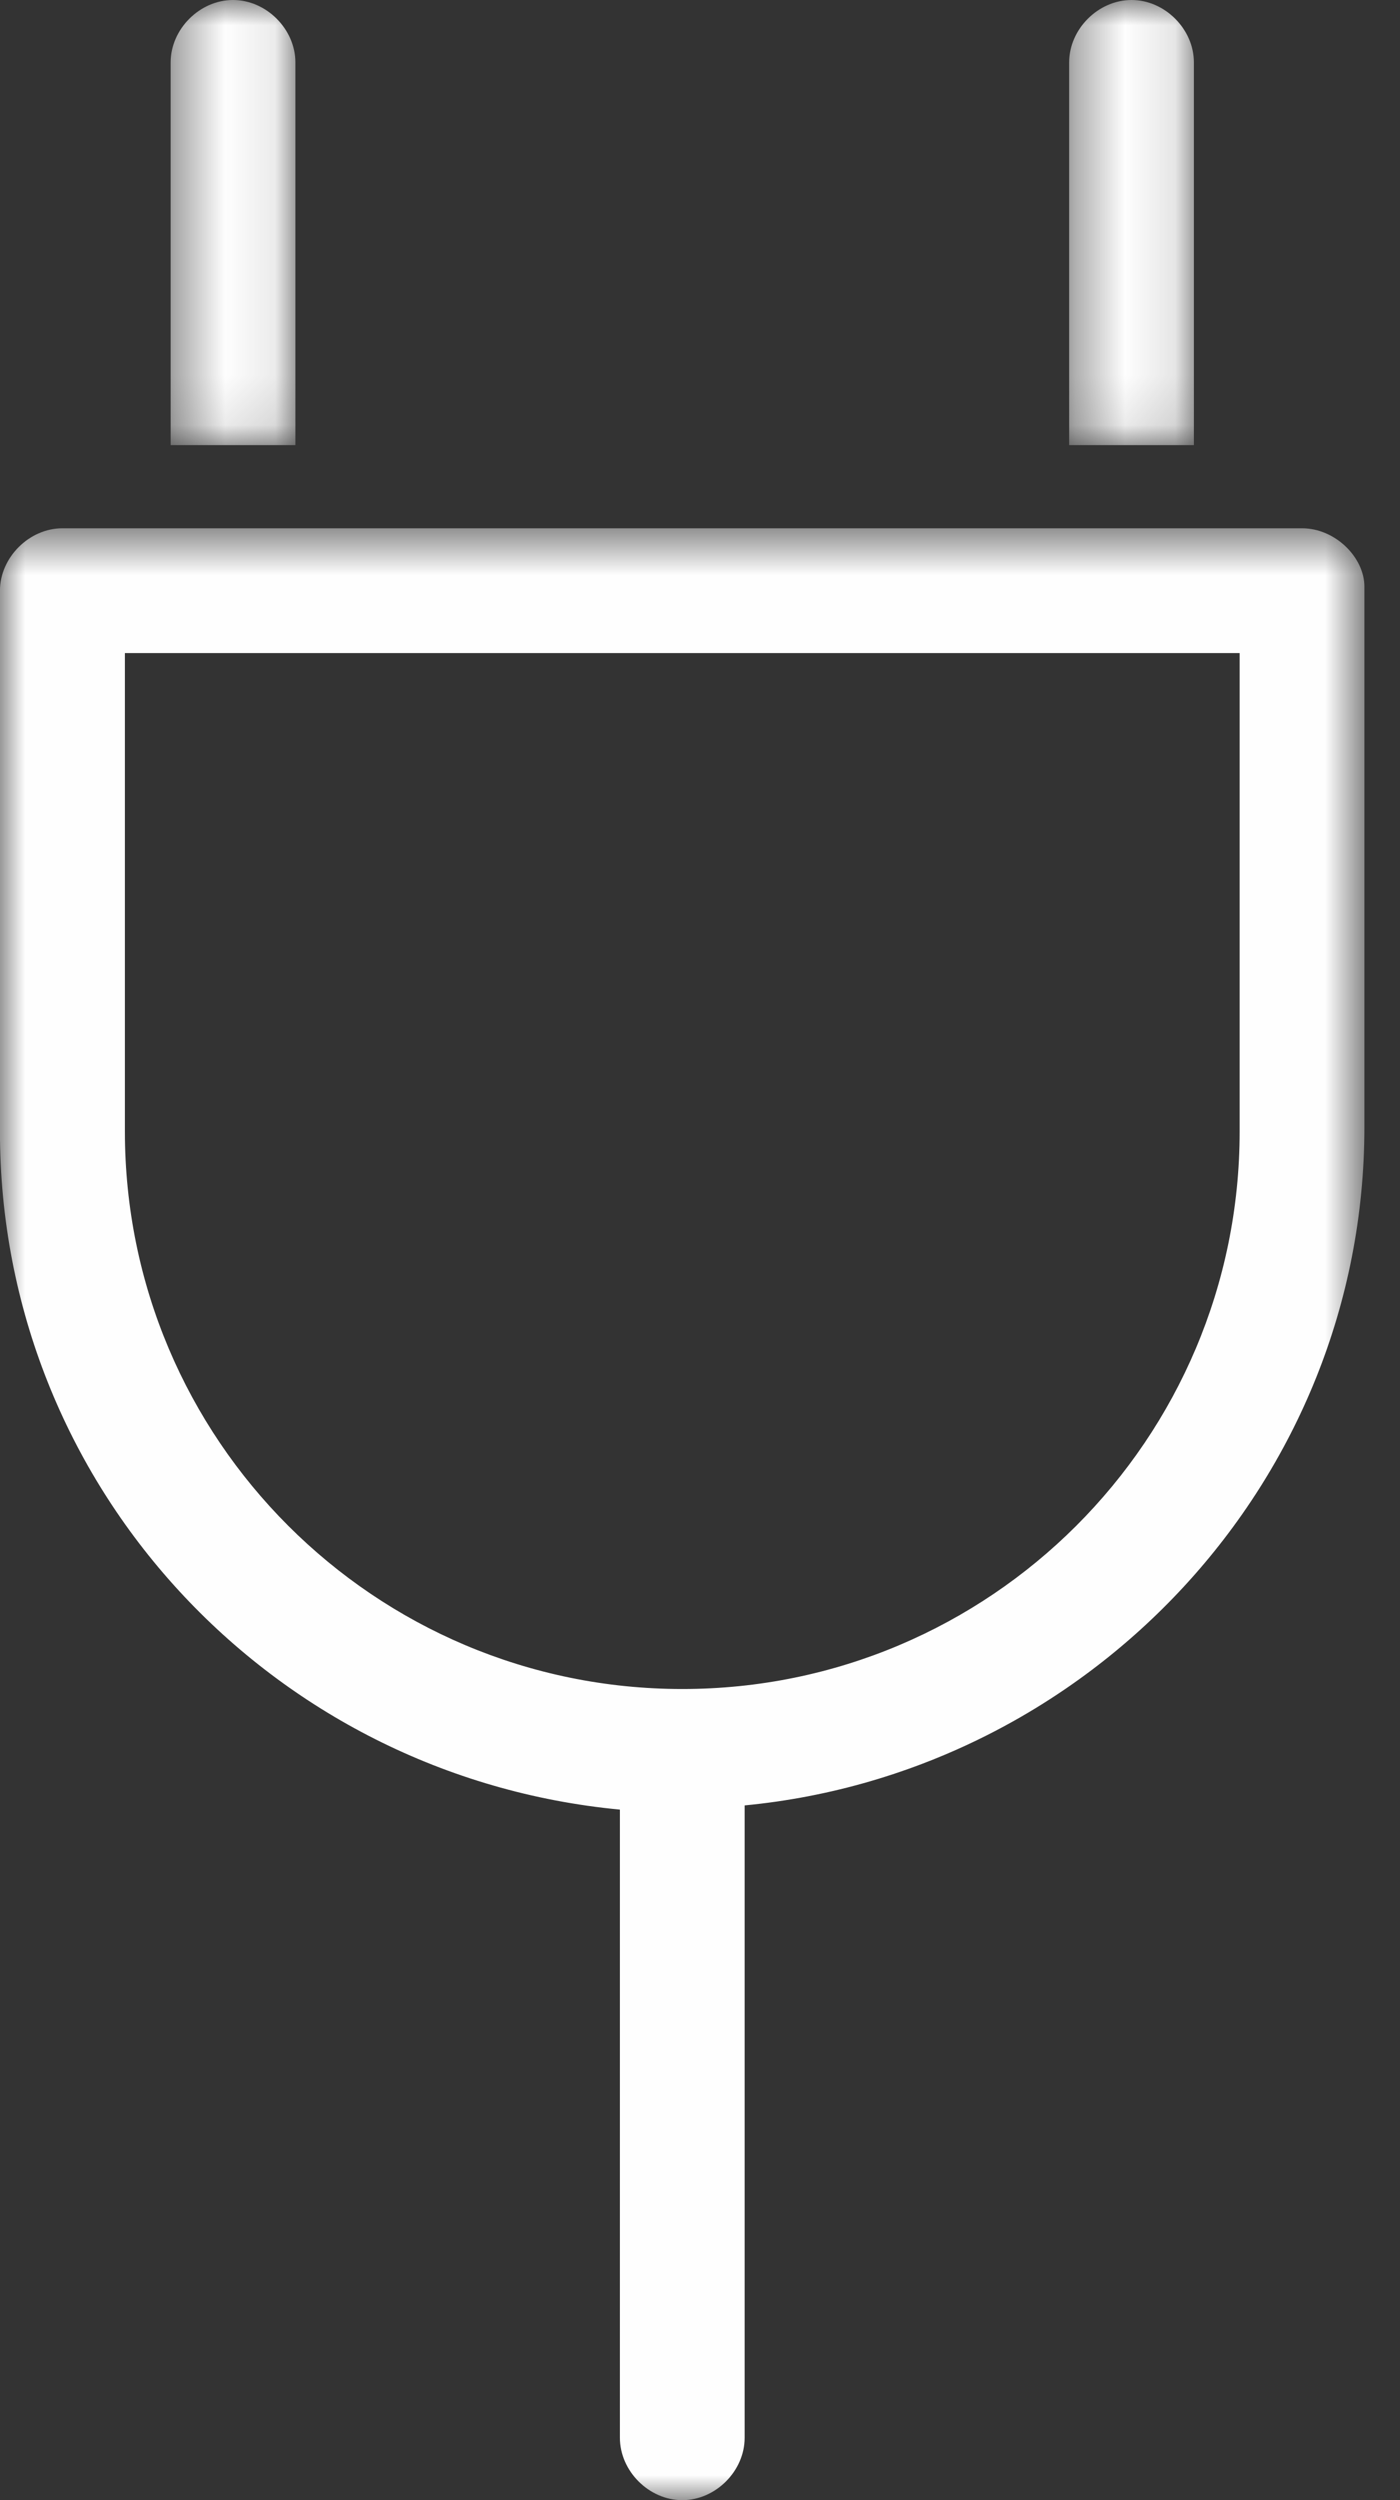
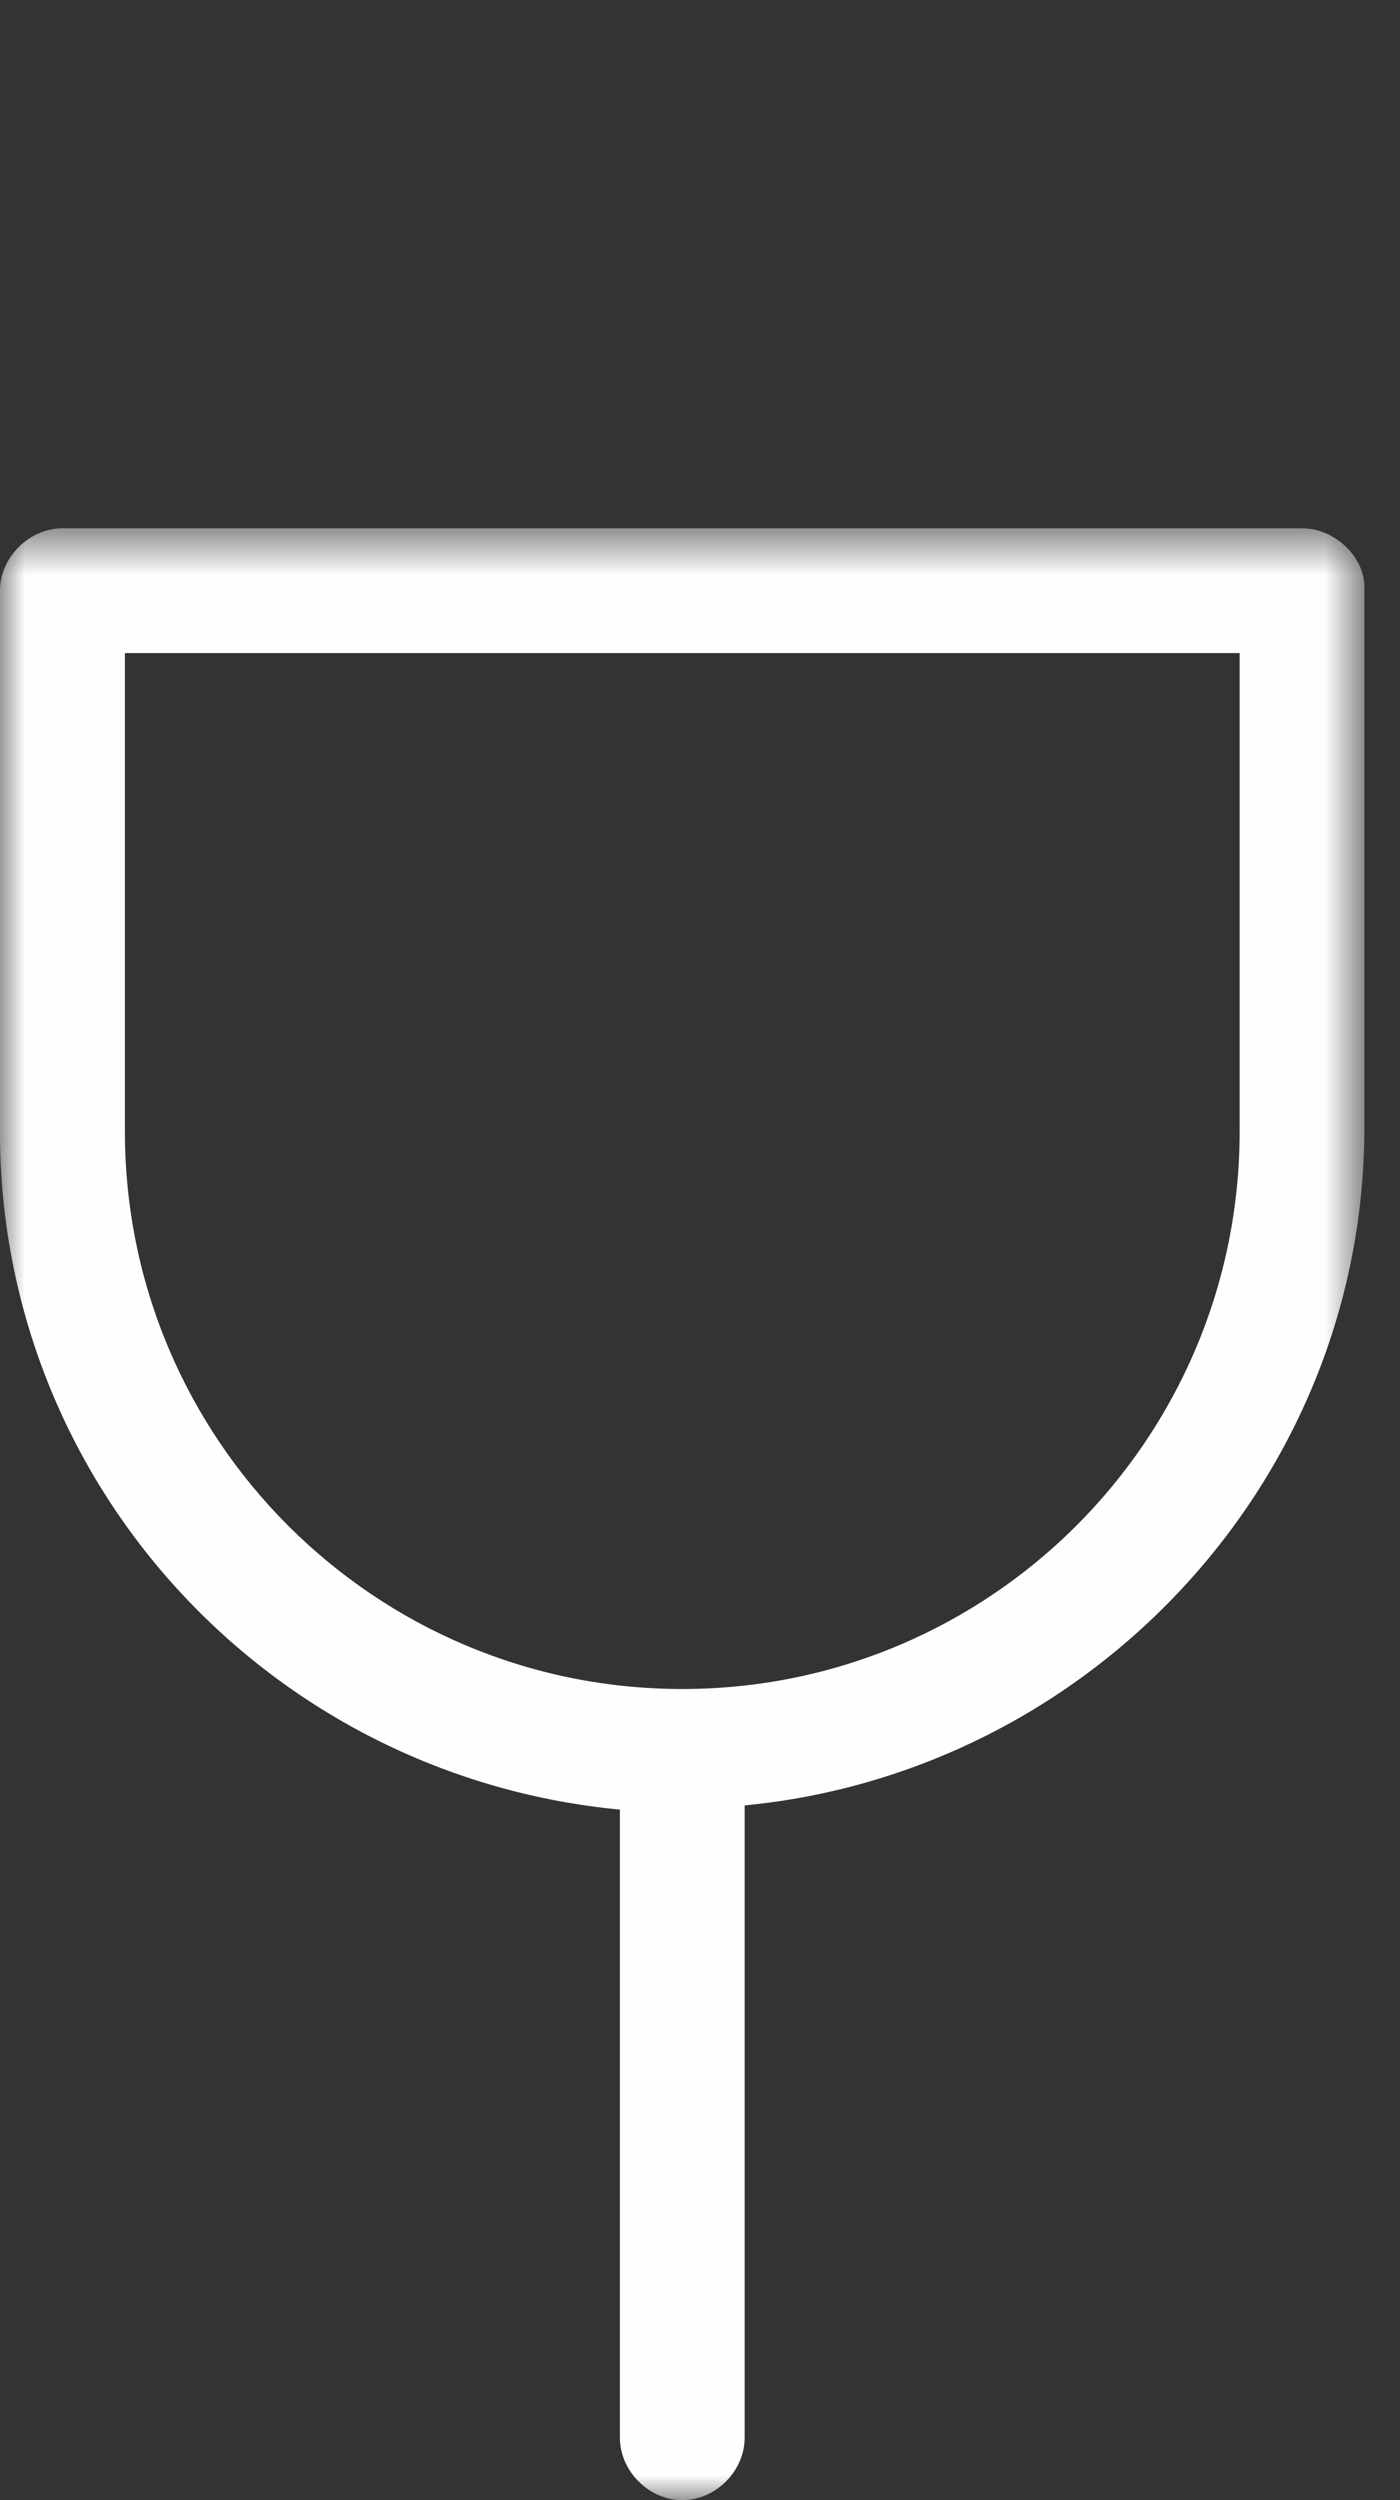
<svg xmlns="http://www.w3.org/2000/svg" xmlns:xlink="http://www.w3.org/1999/xlink" width="28px" height="50px" viewBox="0 0 28 50" version="1.1">
  <rect x="0" y="0" width="28" height="50" fill="#333333" stroke="none" />
  <title>Group 10</title>
  <desc>Created with Sketch.</desc>
  <defs>
-     <polygon id="path-1" points="0.383 0 2.878 0 2.878 8.902 0.383 8.902" />
-     <polygon id="path-3" points="0.413 0 2.908 0 2.908 8.902 0.413 8.902" />
    <polygon id="path-5" points="0 0.565 27.288 0.565 27.288 40 0 40" />
  </defs>
  <g id="Page-1" stroke="none" stroke-width="1" fill="none" fill-rule="evenodd">
    <g id="1_Home" transform="translate(-117, -1063)">
      <g id="Features" transform="translate(0, 889)">
        <g id="Icons" transform="translate(95, 93)">
          <g id="Group-10" transform="translate(22, 81)">
            <g id="Group-3" transform="translate(21, 0)">
              <mask id="mask-2" fill="white">
                <use xlink:href="#path-1" />
              </mask>
              <g id="Clip-2" />
-               <path d="M2.878,1.248 C2.878,0.582 2.296,-0 1.631,-0 C0.965,-0 0.383,0.582 0.383,1.248 L0.383,8.902 L2.878,8.902 L2.878,1.248 Z" id="Fill-1" fill="#FEFEFE" mask="url(#mask-2)" />
+               <path d="M2.878,1.248 C2.878,0.582 2.296,-0 1.631,-0 C0.965,-0 0.383,0.582 0.383,1.248 L0.383,8.902 L2.878,8.902 Z" id="Fill-1" fill="#FEFEFE" mask="url(#mask-2)" />
            </g>
            <g id="Group-6" transform="translate(3, 0)">
              <mask id="mask-4" fill="white">
                <use xlink:href="#path-3" />
              </mask>
              <g id="Clip-5" />
              <path d="M2.908,1.248 C2.908,0.582 2.326,-0 1.66,-0 C0.995,-0 0.413,0.582 0.413,1.248 L0.413,8.902 L2.908,8.902 L2.908,1.248 Z" id="Fill-4" fill="#FEFEFE" mask="url(#mask-4)" />
            </g>
            <g id="Group-9" transform="translate(0, 10)">
              <mask id="mask-6" fill="white">
                <use xlink:href="#path-5" />
              </mask>
              <g id="Clip-8" />
              <path d="M24.793,12.628 C24.793,18.785 19.799,23.778 13.646,23.778 C7.489,23.778 2.498,18.785 2.498,12.628 L2.498,3.061 L24.793,3.061 L24.793,12.628 Z M26.041,0.565 L1.248,0.565 C0.585,0.565 -0.001,1.148 -0.001,1.814 L-0.001,12.628 C-0.001,19.7 5.407,25.524 12.398,26.19 L12.398,38.752 C12.398,39.418 12.979,40 13.646,40 C14.312,40 14.893,39.418 14.893,38.752 L14.893,26.106 C21.797,25.441 27.288,19.616 27.288,12.546 L27.288,1.73 C27.288,1.148 26.706,0.565 26.041,0.565 L26.041,0.565 Z" id="Fill-7" fill="#FEFEFE" mask="url(#mask-6)" />
            </g>
          </g>
        </g>
      </g>
    </g>
  </g>
</svg>